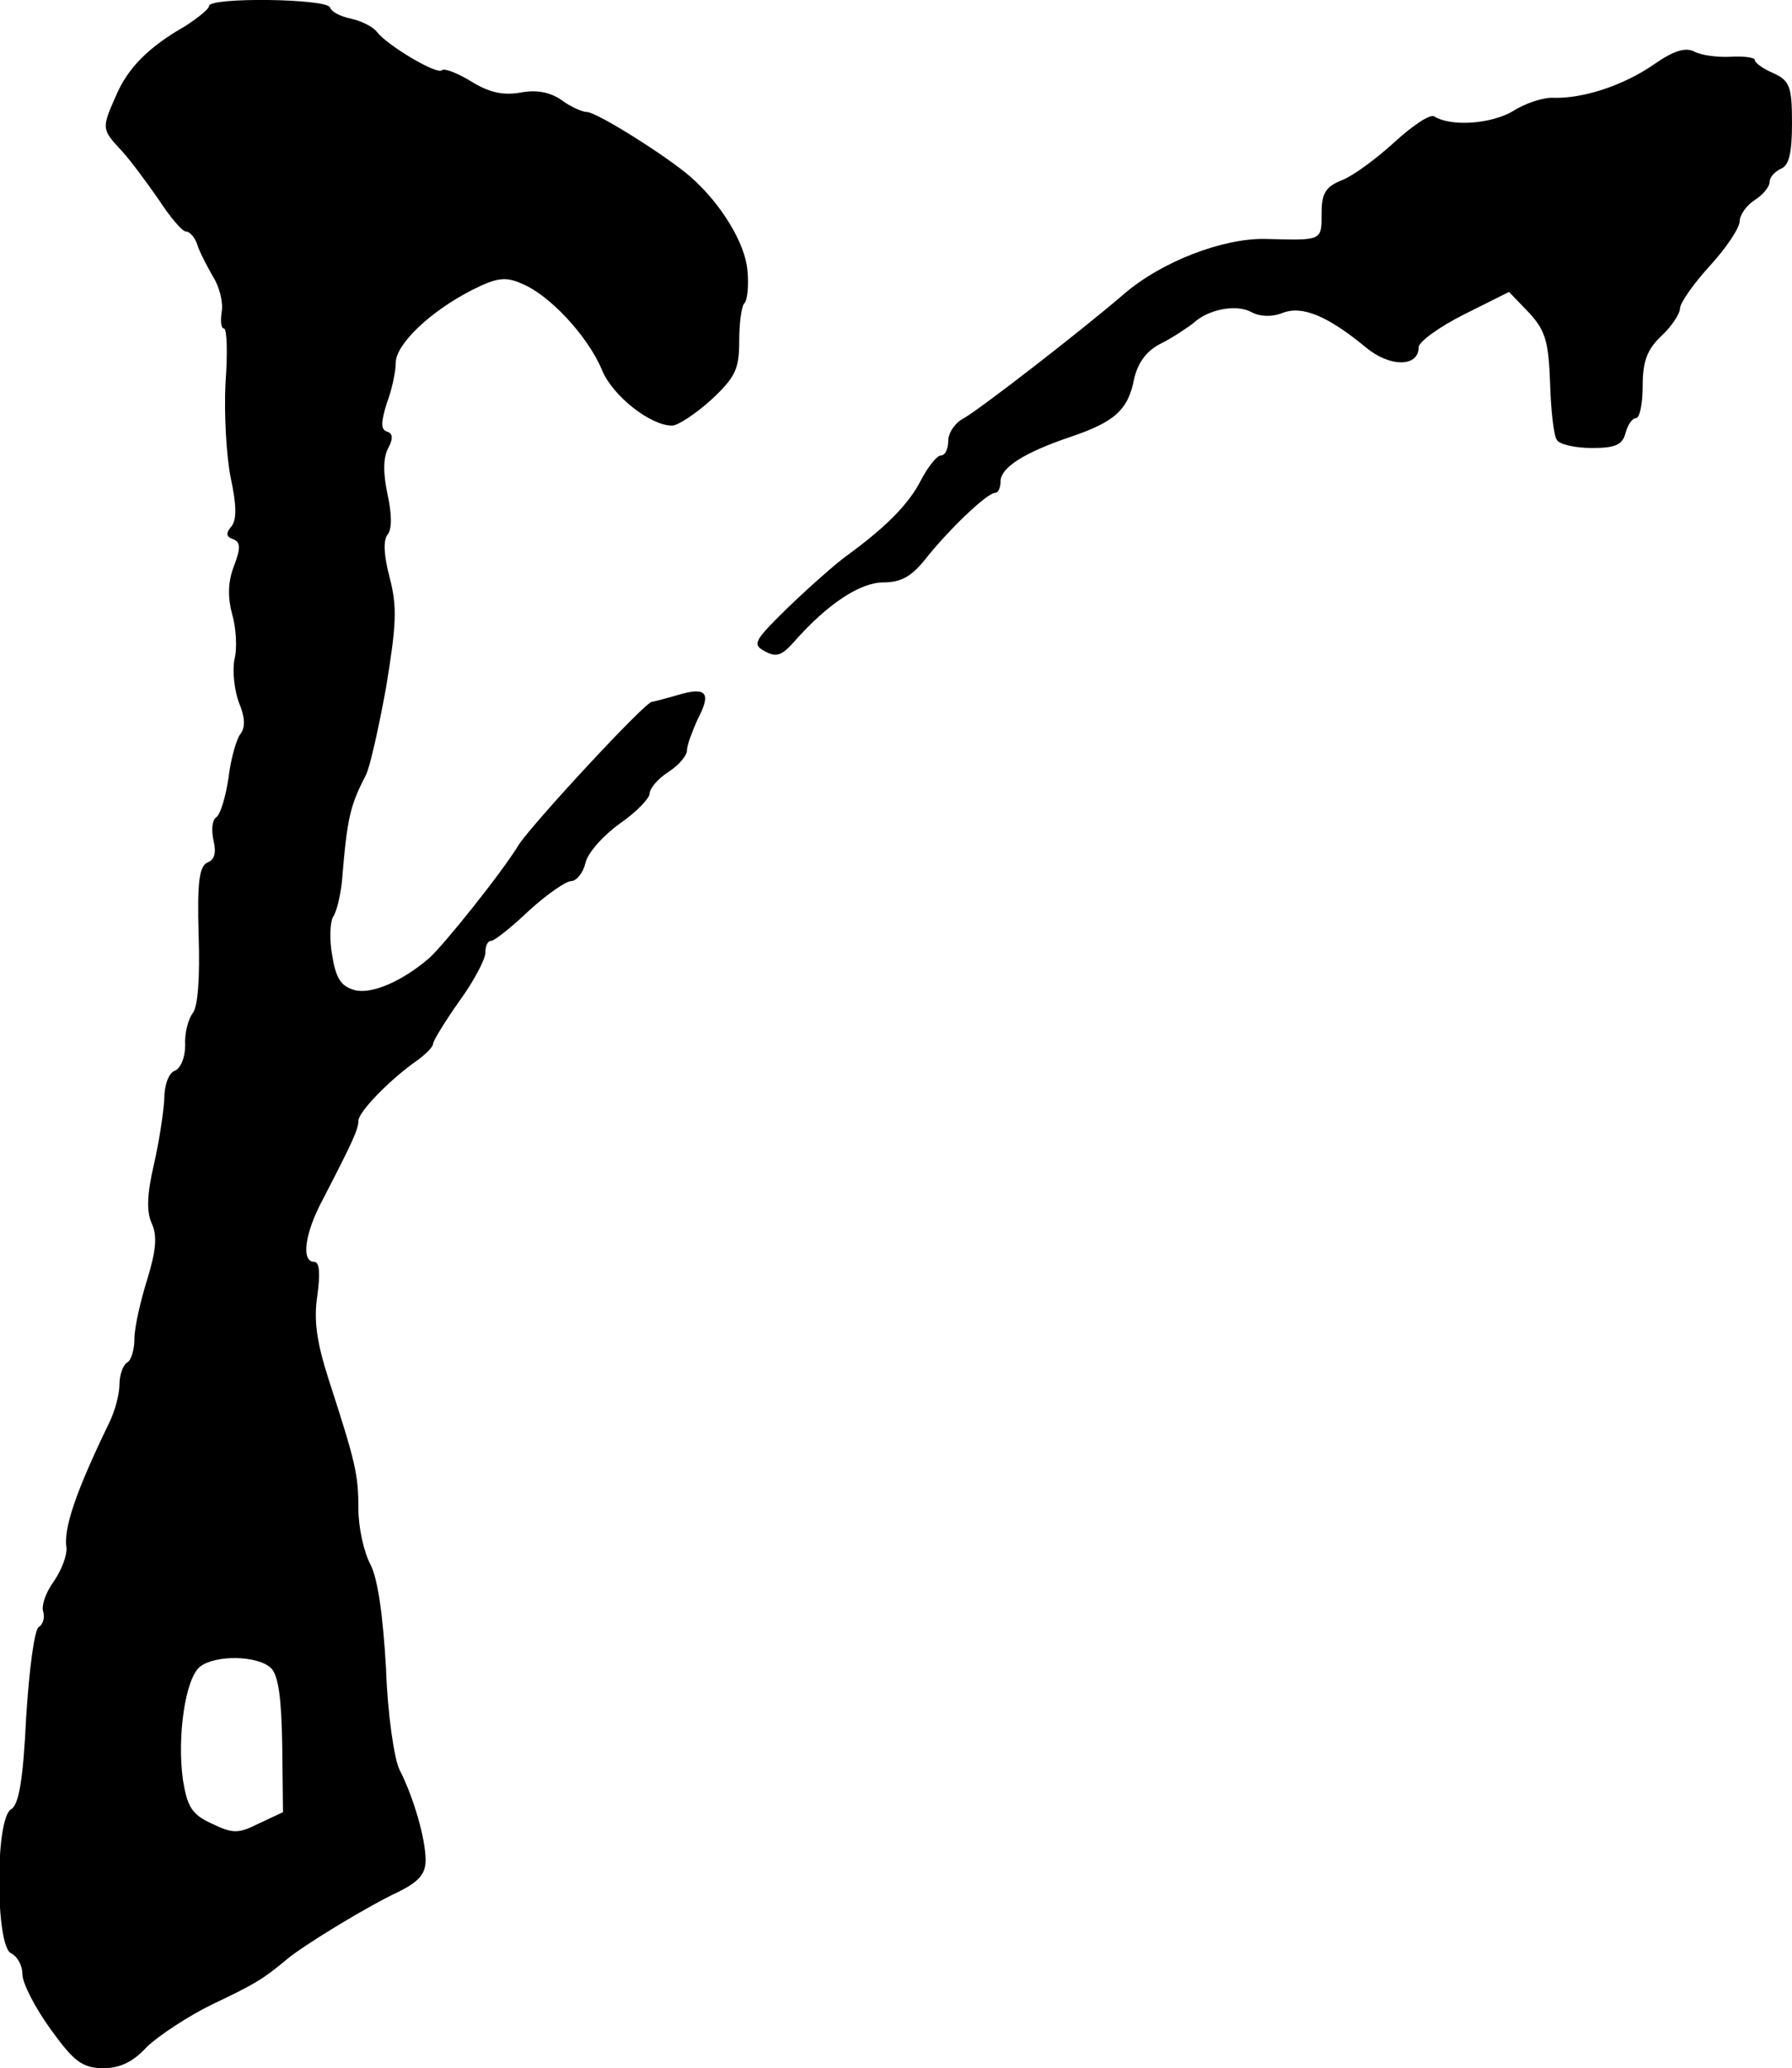
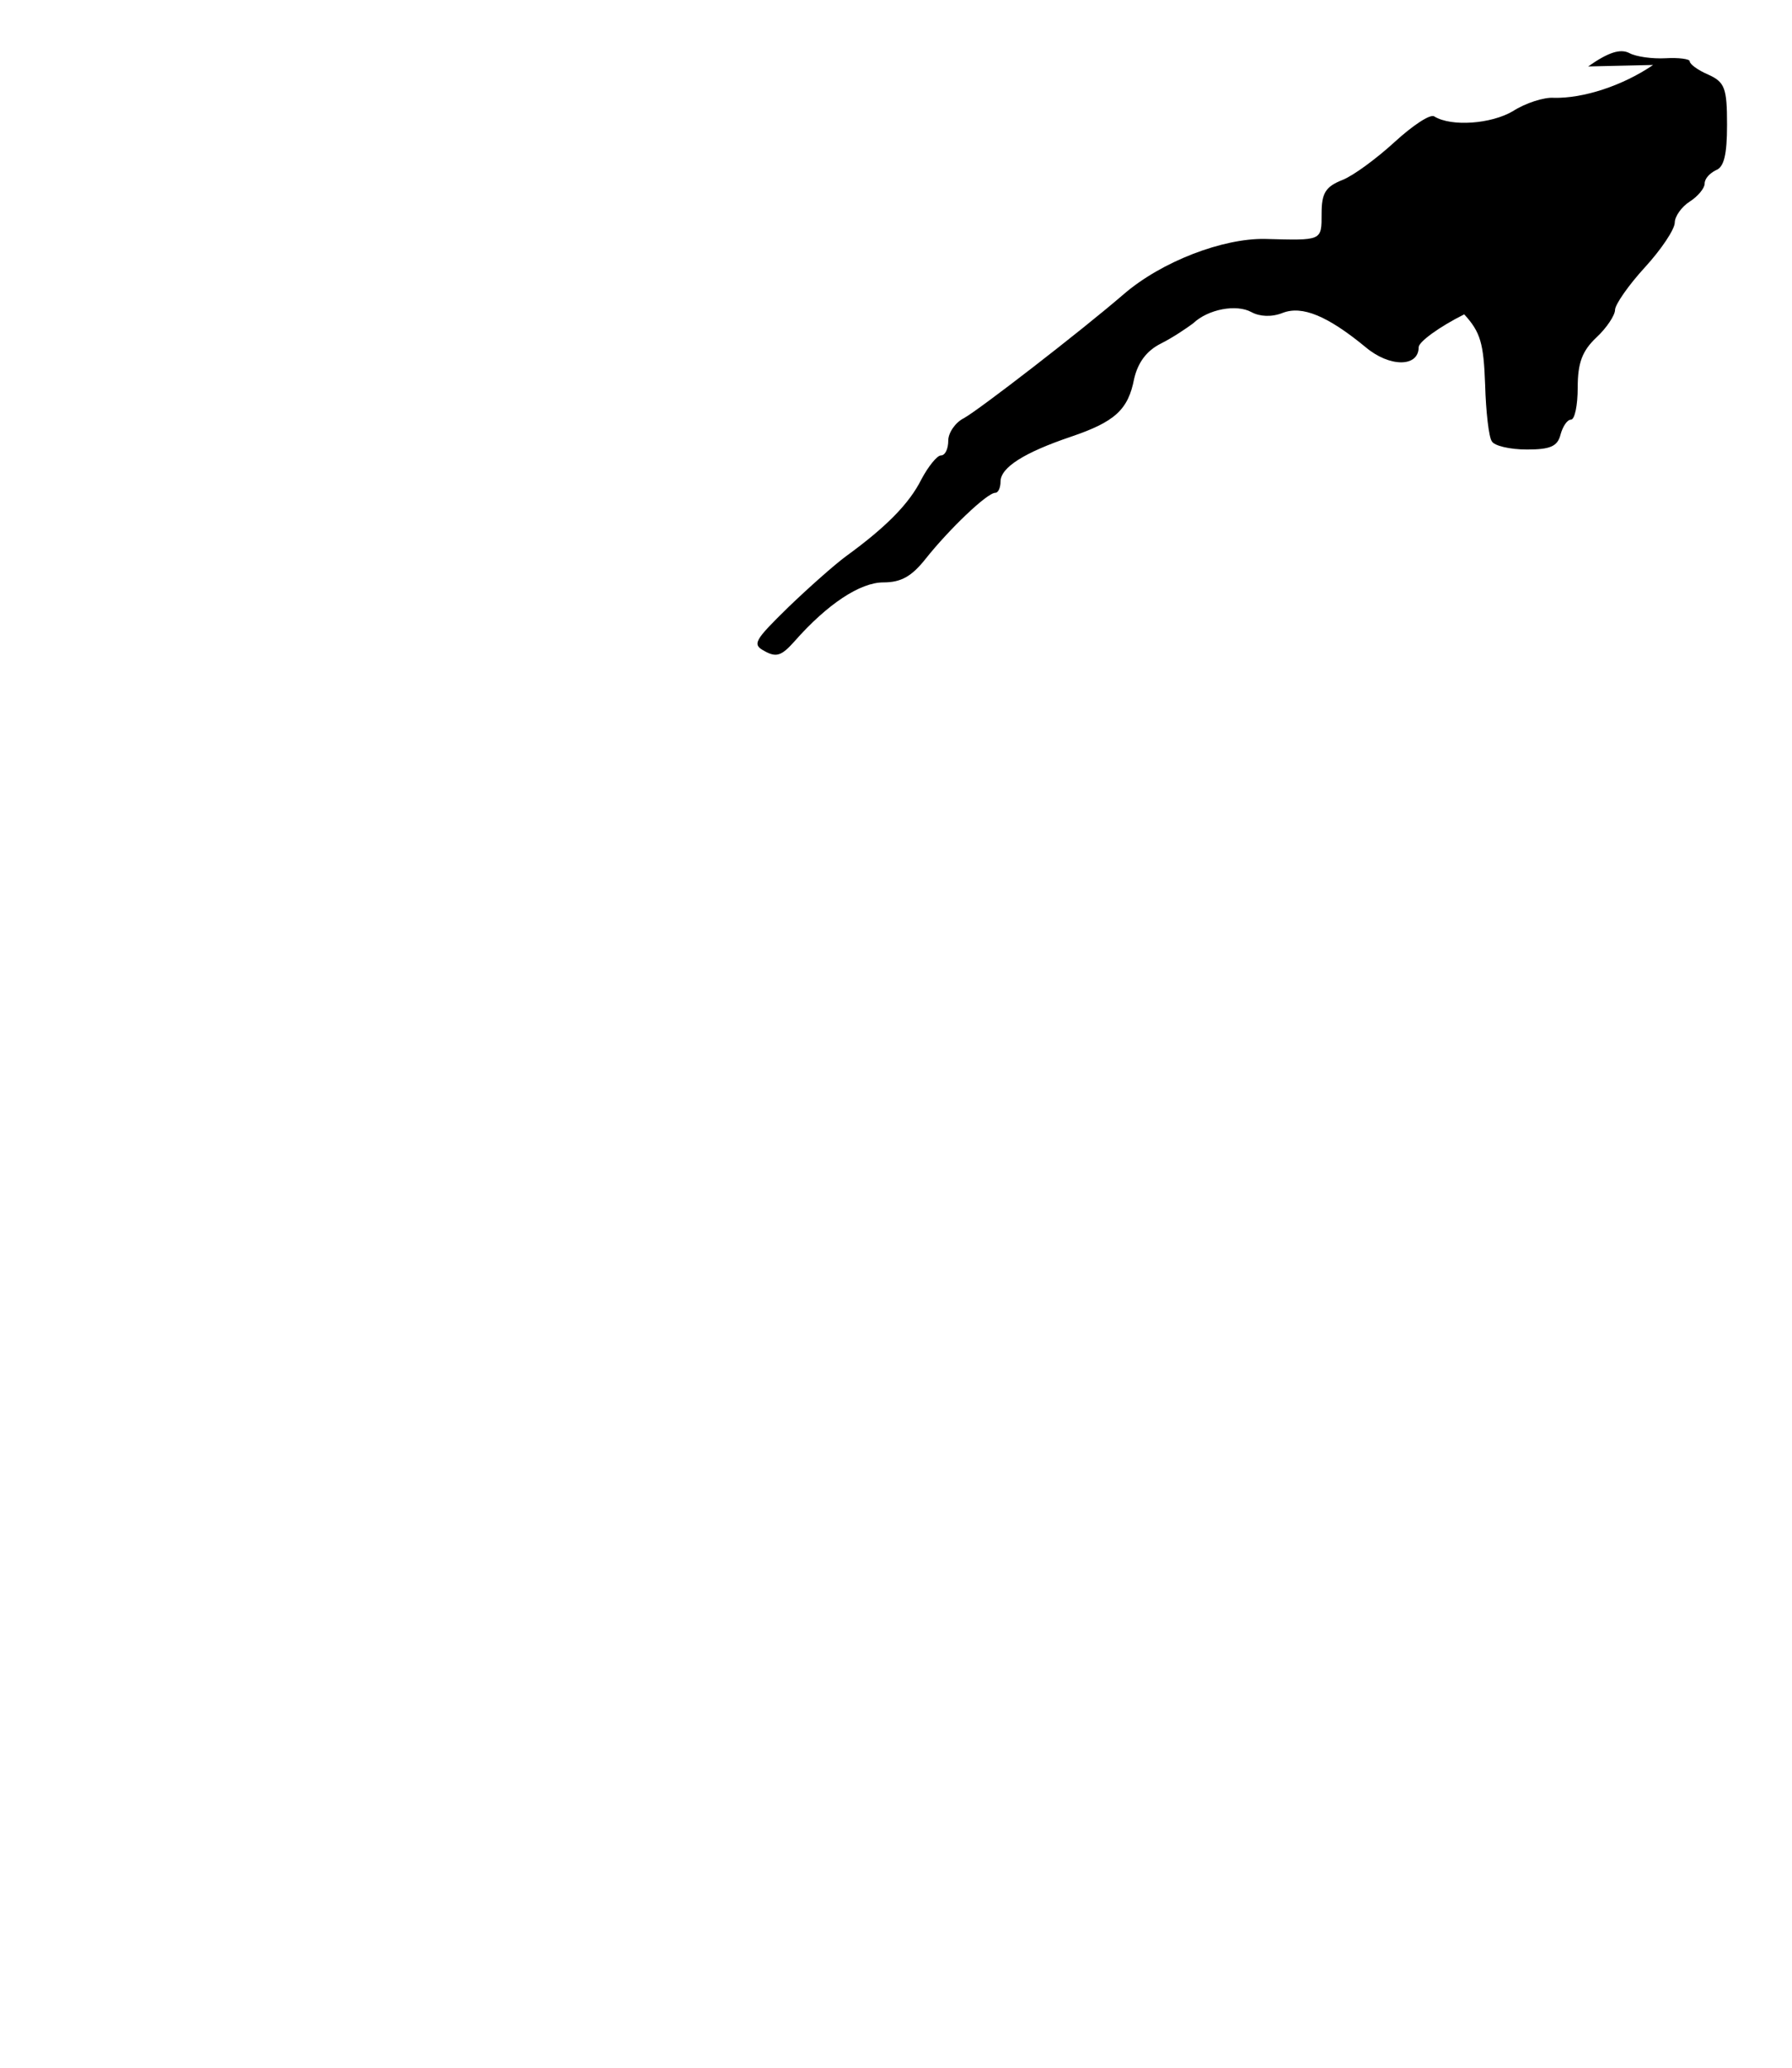
<svg xmlns="http://www.w3.org/2000/svg" version="1.0" width="240pt" height="277pt" viewBox="0 0 240 277" preserveAspectRatio="xMidYMid meet">
  <g transform="translate(0,277) scale(0.1,-0.1)" fill="#000000" stroke="none">
-     <path d="M280 2762 c0 -4 -15 -16 -32 -27 -49 -28 -77 -56 -93 -94 -19 -43 -19 -44 8 -73 12 -13 34 -43 50 -66 15 -23 31 -42 36 -42 5 0 12 -8 15 -17 3 -10 13 -29 21 -43 9 -14 14 -35 12 -47 -2 -13 -1 -23 3 -23 4 0 5 -33 2 -73 -2 -41 1 -97 7 -127 8 -37 8 -56 1 -65 -8 -9 -7 -14 2 -17 10 -4 11 -11 1 -37 -8 -21 -8 -42 -2 -64 5 -17 7 -45 3 -60 -3 -16 0 -42 6 -58 8 -19 9 -33 2 -42 -5 -6 -13 -33 -16 -59 -4 -26 -11 -50 -17 -53 -5 -4 -6 -17 -3 -31 4 -16 1 -26 -8 -29 -11 -5 -14 -25 -12 -97 2 -57 -1 -97 -8 -105 -6 -8 -11 -27 -10 -43 0 -16 -6 -31 -14 -34 -8 -3 -14 -19 -14 -38 -1 -18 -7 -58 -14 -88 -9 -39 -10 -62 -3 -78 8 -17 6 -37 -6 -76 -9 -29 -17 -64 -17 -79 0 -14 -4 -29 -10 -32 -5 -3 -10 -16 -10 -29 0 -13 -6 -36 -14 -52 -45 -93 -61 -141 -57 -167 1 -9 -6 -29 -17 -45 -11 -15 -17 -33 -14 -41 2 -7 0 -16 -6 -20 -6 -3 -13 -58 -17 -121 -4 -85 -10 -117 -20 -123 -22 -12 -21 -185 0 -193 8 -4 15 -16 15 -28 0 -12 17 -45 38 -74 31 -43 42 -51 69 -52 23 0 41 8 60 29 16 15 55 41 88 57 57 27 68 34 98 59 22 19 111 73 150 91 28 14 37 24 37 43 0 28 -16 84 -35 121 -7 14 -16 75 -18 135 -4 71 -11 121 -21 140 -9 17 -16 50 -16 74 0 47 -4 63 -40 174 -16 50 -20 79 -15 112 4 29 3 45 -4 45 -18 0 -13 38 11 83 41 79 48 95 48 106 0 12 43 56 79 81 11 8 21 18 21 22 0 4 16 30 35 57 19 26 35 56 35 65 0 9 3 16 8 16 4 0 27 18 50 40 24 22 50 40 57 40 7 0 16 11 19 24 3 14 24 37 46 53 22 15 40 34 40 40 0 7 11 20 25 29 14 9 25 22 25 29 0 7 7 25 14 41 19 36 13 45 -27 33 -17 -5 -33 -9 -34 -9 -9 0 -158 -161 -178 -191 -23 -38 -101 -135 -120 -152 -36 -31 -77 -49 -100 -43 -18 5 -25 15 -30 46 -4 21 -3 45 1 52 5 7 10 29 12 48 7 86 11 101 32 142 5 9 17 62 27 117 14 85 15 108 5 147 -8 30 -9 50 -3 58 6 7 6 27 0 54 -6 28 -6 49 1 62 7 13 6 20 -2 22 -8 3 -8 12 0 38 7 18 12 43 12 54 0 25 46 69 103 98 32 16 44 18 66 8 37 -15 88 -70 107 -115 14 -35 65 -75 94 -75 8 0 32 16 53 35 32 30 37 41 37 78 0 24 3 47 7 51 4 4 6 24 4 44 -3 36 -35 89 -76 125 -32 28 -126 87 -139 87 -6 0 -22 7 -34 16 -16 11 -34 14 -55 10 -23 -4 -42 0 -66 15 -18 11 -36 18 -39 15 -6 -7 -73 33 -87 51 -5 7 -21 15 -35 18 -14 3 -26 9 -28 15 -4 12 -162 14 -162 2z m83 -2226 c10 -10 14 -41 15 -104 l1 -89 -32 -15 c-28 -14 -35 -14 -64 0 -26 12 -32 22 -38 58 -8 58 3 136 23 152 21 16 77 15 95 -2z" />
-     <path d="M2214 2683 c-41 -28 -94 -45 -133 -44 -13 1 -38 -7 -55 -18 -29 -17 -82 -21 -105 -7 -5 4 -29 -12 -53 -34 -24 -22 -55 -45 -70 -51 -23 -9 -28 -18 -28 -45 0 -37 1 -36 -76 -34 -56 1 -138 -30 -189 -74 -58 -50 -194 -155 -214 -166 -12 -6 -21 -20 -21 -30 0 -11 -4 -20 -10 -20 -5 0 -17 -15 -26 -32 -16 -32 -46 -63 -101 -103 -15 -11 -50 -42 -77 -68 -46 -45 -49 -50 -32 -59 16 -9 23 -6 40 13 44 50 88 79 119 79 24 0 38 8 57 32 31 39 82 88 93 88 4 0 7 7 7 15 0 19 32 39 94 60 59 20 77 36 85 78 5 21 16 37 36 47 16 8 35 21 43 27 20 19 58 26 78 15 11 -6 27 -7 42 -1 26 10 60 -4 111 -46 32 -27 71 -27 71 0 0 7 27 27 61 44 l60 30 27 -28 c22 -24 26 -39 28 -94 1 -36 5 -71 9 -76 3 -6 24 -11 47 -11 31 0 41 4 45 20 3 11 9 20 14 20 5 0 9 19 9 43 0 33 6 49 25 67 14 13 25 30 25 37 0 7 18 33 40 57 22 24 40 51 40 60 0 8 9 21 20 28 11 7 20 18 20 24 0 7 7 14 15 18 11 4 15 21 15 61 0 49 -3 57 -25 67 -14 6 -25 14 -25 18 0 3 -15 5 -32 4 -18 -1 -40 2 -49 7 -12 6 -28 1 -55 -18z" />
+     <path d="M2214 2683 c-41 -28 -94 -45 -133 -44 -13 1 -38 -7 -55 -18 -29 -17 -82 -21 -105 -7 -5 4 -29 -12 -53 -34 -24 -22 -55 -45 -70 -51 -23 -9 -28 -18 -28 -45 0 -37 1 -36 -76 -34 -56 1 -138 -30 -189 -74 -58 -50 -194 -155 -214 -166 -12 -6 -21 -20 -21 -30 0 -11 -4 -20 -10 -20 -5 0 -17 -15 -26 -32 -16 -32 -46 -63 -101 -103 -15 -11 -50 -42 -77 -68 -46 -45 -49 -50 -32 -59 16 -9 23 -6 40 13 44 50 88 79 119 79 24 0 38 8 57 32 31 39 82 88 93 88 4 0 7 7 7 15 0 19 32 39 94 60 59 20 77 36 85 78 5 21 16 37 36 47 16 8 35 21 43 27 20 19 58 26 78 15 11 -6 27 -7 42 -1 26 10 60 -4 111 -46 32 -27 71 -27 71 0 0 7 27 27 61 44 c22 -24 26 -39 28 -94 1 -36 5 -71 9 -76 3 -6 24 -11 47 -11 31 0 41 4 45 20 3 11 9 20 14 20 5 0 9 19 9 43 0 33 6 49 25 67 14 13 25 30 25 37 0 7 18 33 40 57 22 24 40 51 40 60 0 8 9 21 20 28 11 7 20 18 20 24 0 7 7 14 15 18 11 4 15 21 15 61 0 49 -3 57 -25 67 -14 6 -25 14 -25 18 0 3 -15 5 -32 4 -18 -1 -40 2 -49 7 -12 6 -28 1 -55 -18z" />
  </g>
</svg>